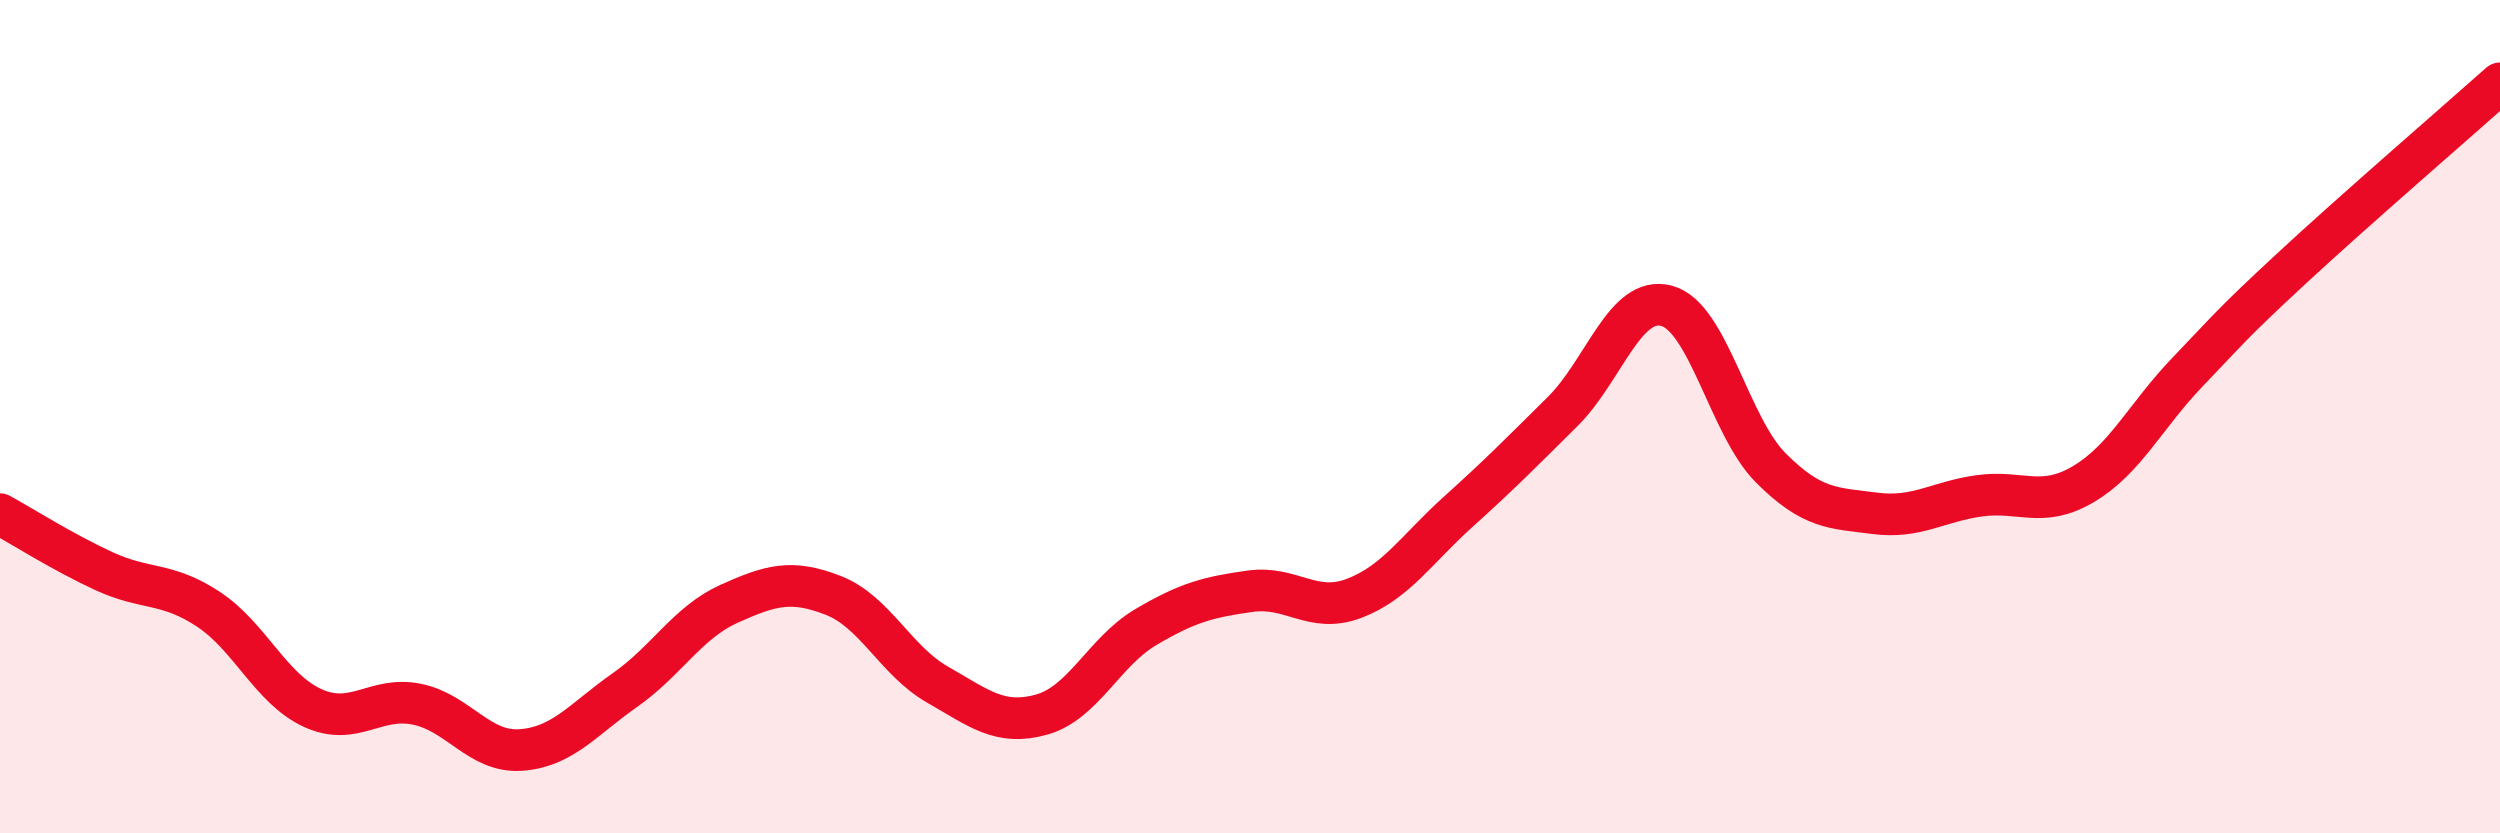
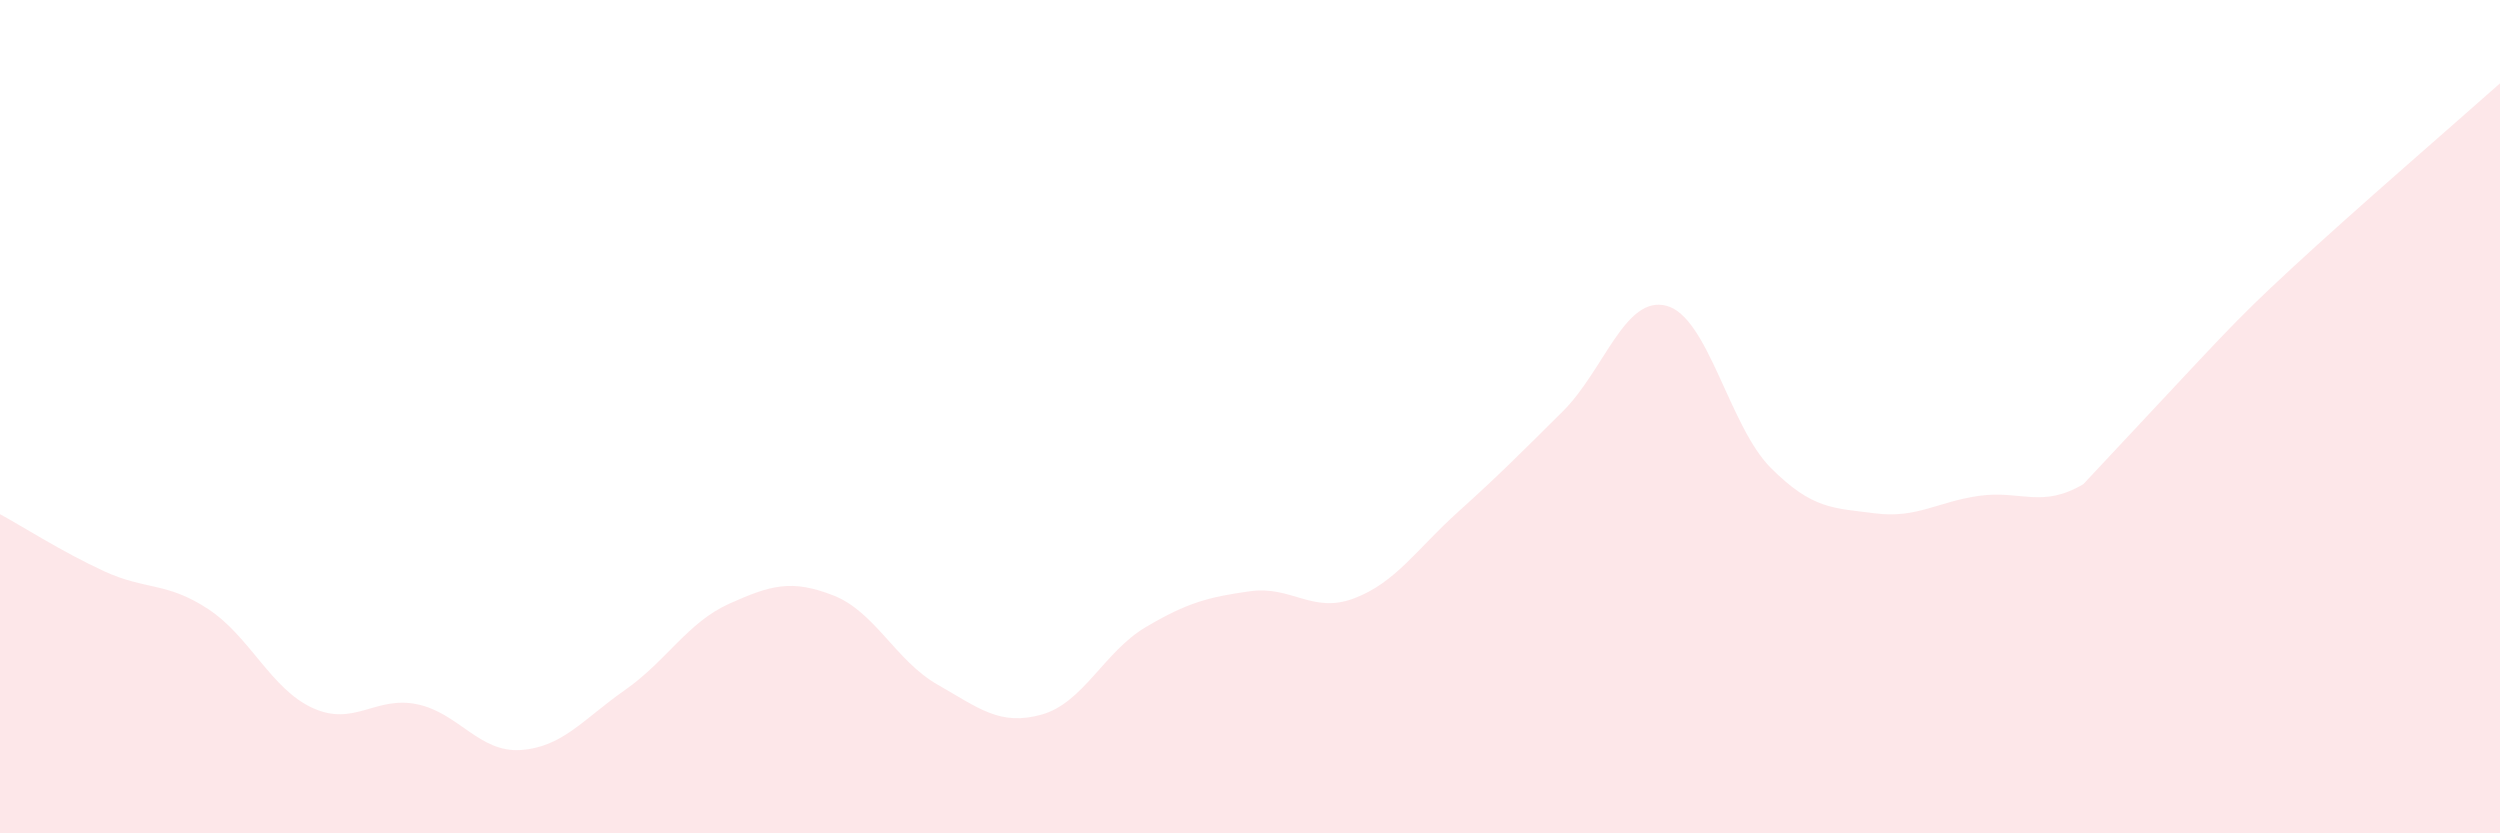
<svg xmlns="http://www.w3.org/2000/svg" width="60" height="20" viewBox="0 0 60 20">
-   <path d="M 0,12.34 C 0.5,12.61 1.5,13.25 2.5,13.71 C 3.5,14.17 4,13.96 5,14.62 C 6,15.28 6.5,16.53 7.5,16.99 C 8.5,17.45 9,16.7 10,16.9 C 11,17.1 11.5,18.07 12.5,18 C 13.5,17.93 14,17.26 15,16.56 C 16,15.86 16.5,14.94 17.5,14.49 C 18.5,14.04 19,13.9 20,14.29 C 21,14.68 21.5,15.86 22.5,16.43 C 23.5,17 24,17.43 25,17.15 C 26,16.87 26.5,15.64 27.5,15.05 C 28.5,14.46 29,14.33 30,14.19 C 31,14.05 31.5,14.74 32.5,14.36 C 33.5,13.98 34,13.18 35,12.28 C 36,11.38 36.5,10.87 37.5,9.88 C 38.5,8.89 39,7.07 40,7.34 C 41,7.61 41.5,10.23 42.5,11.23 C 43.5,12.23 44,12.19 45,12.32 C 46,12.45 46.5,12.04 47.5,11.9 C 48.5,11.76 49,12.21 50,11.62 C 51,11.03 51.5,9.97 52.5,8.93 C 53.5,7.89 53.5,7.83 55,6.44 C 56.5,5.05 59,2.89 60,2L60 20L0 20Z" fill="#EB0A25" opacity="0.1" stroke-linecap="round" stroke-linejoin="round" />
-   <path d="M 0,12.34 C 0.5,12.61 1.5,13.25 2.5,13.71 C 3.5,14.17 4,13.96 5,14.62 C 6,15.28 6.5,16.53 7.5,16.99 C 8.5,17.45 9,16.7 10,16.9 C 11,17.1 11.5,18.07 12.5,18 C 13.5,17.93 14,17.26 15,16.56 C 16,15.86 16.5,14.94 17.5,14.49 C 18.5,14.04 19,13.9 20,14.29 C 21,14.68 21.5,15.86 22.5,16.43 C 23.5,17 24,17.43 25,17.15 C 26,16.87 26.5,15.64 27.5,15.05 C 28.5,14.46 29,14.33 30,14.19 C 31,14.05 31.5,14.74 32.5,14.36 C 33.5,13.98 34,13.18 35,12.28 C 36,11.38 36.5,10.87 37.5,9.88 C 38.5,8.89 39,7.07 40,7.34 C 41,7.61 41.5,10.23 42.5,11.23 C 43.5,12.23 44,12.19 45,12.32 C 46,12.45 46.5,12.04 47.5,11.9 C 48.5,11.76 49,12.21 50,11.62 C 51,11.03 51.5,9.97 52.5,8.93 C 53.5,7.89 53.5,7.83 55,6.44 C 56.5,5.05 59,2.89 60,2" stroke="#EB0A25" stroke-width="1" fill="none" stroke-linecap="round" stroke-linejoin="round" />
+   <path d="M 0,12.34 C 0.5,12.61 1.5,13.25 2.5,13.71 C 3.5,14.17 4,13.96 5,14.62 C 6,15.28 6.5,16.53 7.5,16.99 C 8.5,17.45 9,16.7 10,16.9 C 11,17.1 11.5,18.07 12.5,18 C 13.5,17.93 14,17.26 15,16.56 C 16,15.86 16.5,14.94 17.5,14.49 C 18.5,14.04 19,13.9 20,14.29 C 21,14.68 21.5,15.86 22.5,16.43 C 23.5,17 24,17.43 25,17.15 C 26,16.87 26.5,15.64 27.5,15.05 C 28.5,14.46 29,14.33 30,14.19 C 31,14.05 31.5,14.74 32.5,14.36 C 33.5,13.98 34,13.18 35,12.28 C 36,11.38 36.5,10.87 37.5,9.88 C 38.5,8.89 39,7.07 40,7.34 C 41,7.61 41.5,10.23 42.5,11.23 C 43.5,12.23 44,12.19 45,12.32 C 46,12.45 46.5,12.04 47.5,11.9 C 48.5,11.76 49,12.21 50,11.62 C 53.5,7.89 53.5,7.83 55,6.44 C 56.5,5.05 59,2.89 60,2L60 20L0 20Z" fill="#EB0A25" opacity="0.1" stroke-linecap="round" stroke-linejoin="round" />
</svg>